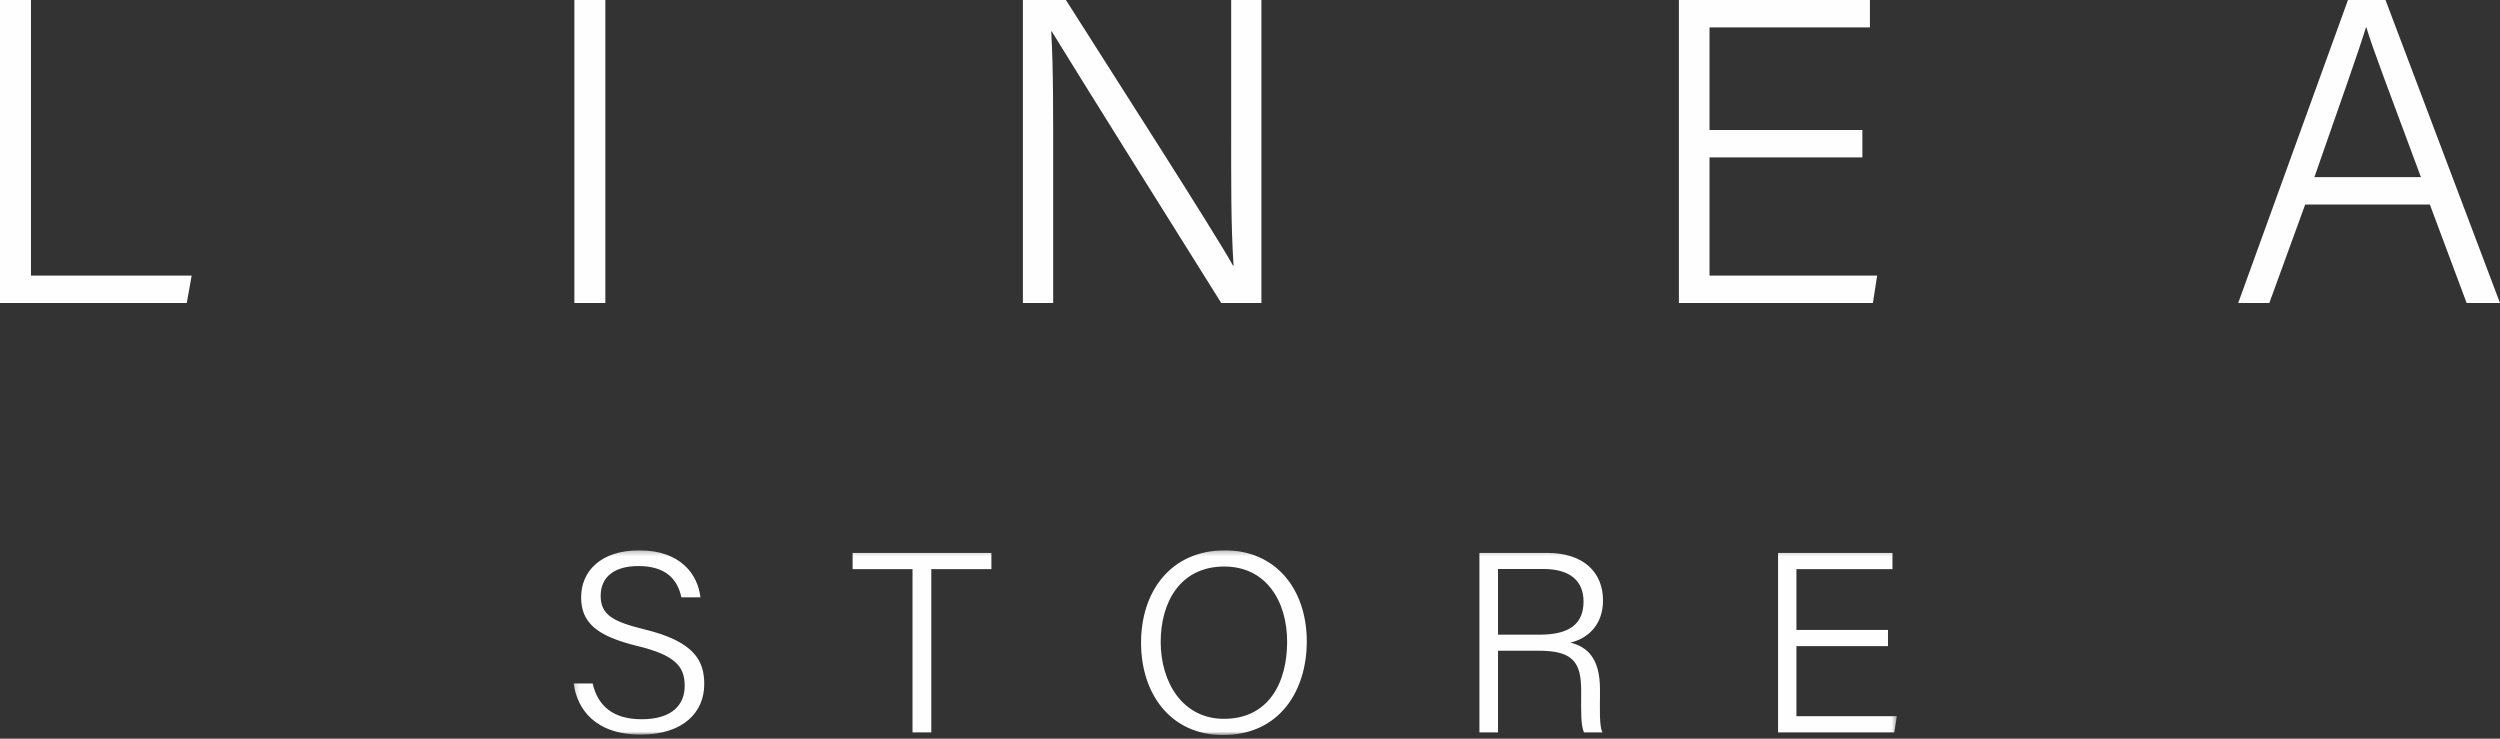
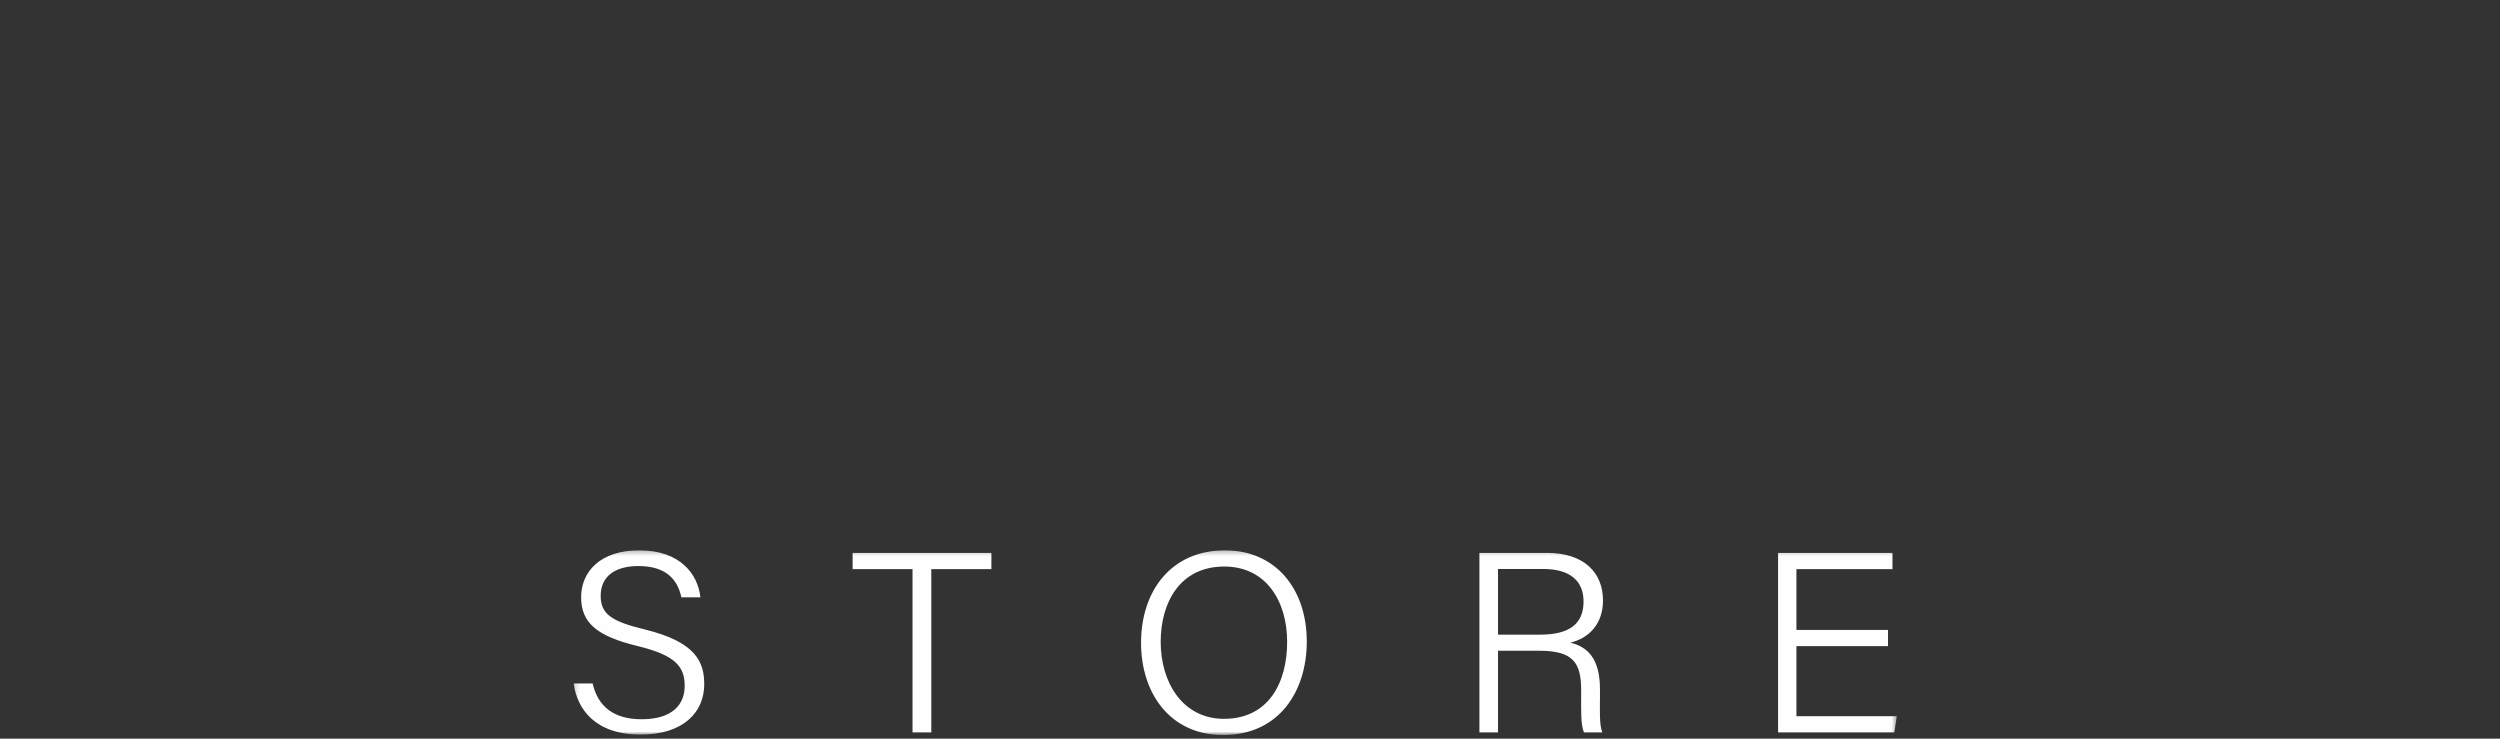
<svg xmlns="http://www.w3.org/2000/svg" xmlns:xlink="http://www.w3.org/1999/xlink" width="528px" height="156px" viewBox="0 0 528 156" version="1.1">
  <rect x="0" y="0" width="528" height="156" fill="#333333" stroke="none" />
  <title>logo-lineastore</title>
  <desc>Created with Sketch.</desc>
  <defs>
    <polygon id="path-1" points="0.149 0.231 279.612 0.231 279.612 39.238 0.149 39.238" />
  </defs>
  <g id="Page-1" stroke="none" stroke-width="1" fill="none" fill-rule="evenodd">
    <g id="logo-lineastore">
-       <path d="M511.299,37.406 C504.632,19.381 501.111,10.33 499.782,5.771 L499.692,5.771 C498.132,10.88 494.182,21.984 488.801,37.406 L511.299,37.406 Z M486.854,43.196 L479.279,64 L472.707,64 L495.893,0 L503.82,0 L528,64 L520.957,64 L513.185,43.196 L486.854,43.196 Z M393.333,27.452 L393.333,33.242 L361.05,33.242 L361.05,58.21 L396.452,58.21 L395.556,64 L354.583,64 L354.583,0 L394.925,0 L394.925,5.79 L361.05,5.79 L361.05,27.452 L393.333,27.452 Z M216.035,64 L216.035,0 L225.121,0 C234.735,15.182 256.594,49.162 260.422,56.115 L260.529,56.115 C259.95,47.34 260.027,37.619 260.027,27.181 L260.027,0 L266.409,0 L266.409,64 L257.932,64 C248.894,49.604 226.447,13.73 222.127,6.627 L222.02,6.627 C222.479,14.532 222.432,24.547 222.432,36.129 L222.432,64 L216.035,64 Z M121.31,64 L127.85,64 L127.85,0 L121.31,0 L121.31,64 Z M0,0 L6.54,0 L6.54,58.21 L40.477,58.21 L39.443,64 L0,64 L0,0 Z" id="linea" fill="#FEFEFE" fill-rule="nonzero" />
      <g id="store" transform="translate(121, 116)">
        <g id="Fill-263-Clipped">
          <mask id="mask-2" fill="white">
            <use xlink:href="#path-1" />
          </mask>
          <g id="path-1" />
          <path d="M277.744,20.47 L258.404,20.47 L258.404,35.264 L279.612,35.264 L279.075,38.695 L254.529,38.695 L254.529,0.773 L278.698,0.773 L278.698,4.204 L258.404,4.204 L258.404,17.04 L277.744,17.04 L277.744,20.47 Z M195.381,18.042 L204.224,18.042 C210.567,18.042 213.444,15.691 213.444,11.032 C213.444,6.657 210.561,4.168 204.934,4.168 L195.381,4.168 L195.381,18.042 Z M195.381,21.437 L195.381,38.695 L191.452,38.695 L191.452,0.773 L205.761,0.773 C213.466,0.773 217.555,4.88 217.555,10.821 C217.555,15.691 214.671,18.763 210.668,19.722 C214.244,20.601 216.915,23.042 216.915,29.549 L216.915,31.085 C216.915,33.72 216.74,37.175 217.42,38.695 L213.534,38.695 C212.829,37.065 212.941,34.068 212.941,30.676 L212.941,29.777 C212.941,23.922 211.224,21.437 204.09,21.437 L195.381,21.437 Z M124.138,19.571 C124.138,28.055 128.728,35.817 137.499,35.817 C146.959,35.817 150.844,28.143 150.844,19.552 C150.844,11.02 146.446,3.651 137.565,3.651 C128.232,3.651 124.138,11.223 124.138,19.571 L124.138,19.571 Z M137.309,39.239 C126.292,39.239 119.991,30.619 119.991,19.735 C119.991,8.952 126.231,0.231 137.719,0.231 C148.365,0.231 154.991,8.338 154.991,19.489 C154.991,29.872 149.255,39.239 137.309,39.239 L137.309,39.239 Z M71.725,4.204 L59.071,4.204 L59.071,0.773 L88.383,0.773 L88.383,4.204 L75.691,4.204 L75.691,38.695 L71.725,38.695 L71.725,4.204 Z M4.167,28.343 C5.268,33.159 8.551,35.904 14.517,35.904 C21.065,35.904 23.606,32.75 23.606,28.873 C23.606,24.809 21.701,22.39 13.601,20.431 C5.074,18.351 1.734,15.543 1.734,10.134 C1.734,4.858 5.645,0.231 14.017,0.231 C22.768,0.231 26.419,5.38 26.923,10.155 L22.903,10.155 C22.112,6.403 19.676,3.548 13.844,3.548 C8.7,3.548 5.863,5.883 5.863,9.832 C5.863,13.727 8.224,15.253 15.134,16.93 C25.993,19.575 27.735,23.823 27.735,28.517 C27.735,34.338 23.412,39.147 14.31,39.147 C4.695,39.147 0.897,33.763 0.149,28.343 L4.167,28.343 Z" id="Fill-263" fill="#FEFEFE" fill-rule="nonzero" mask="url(#mask-2)" />
        </g>
      </g>
    </g>
  </g>
</svg>